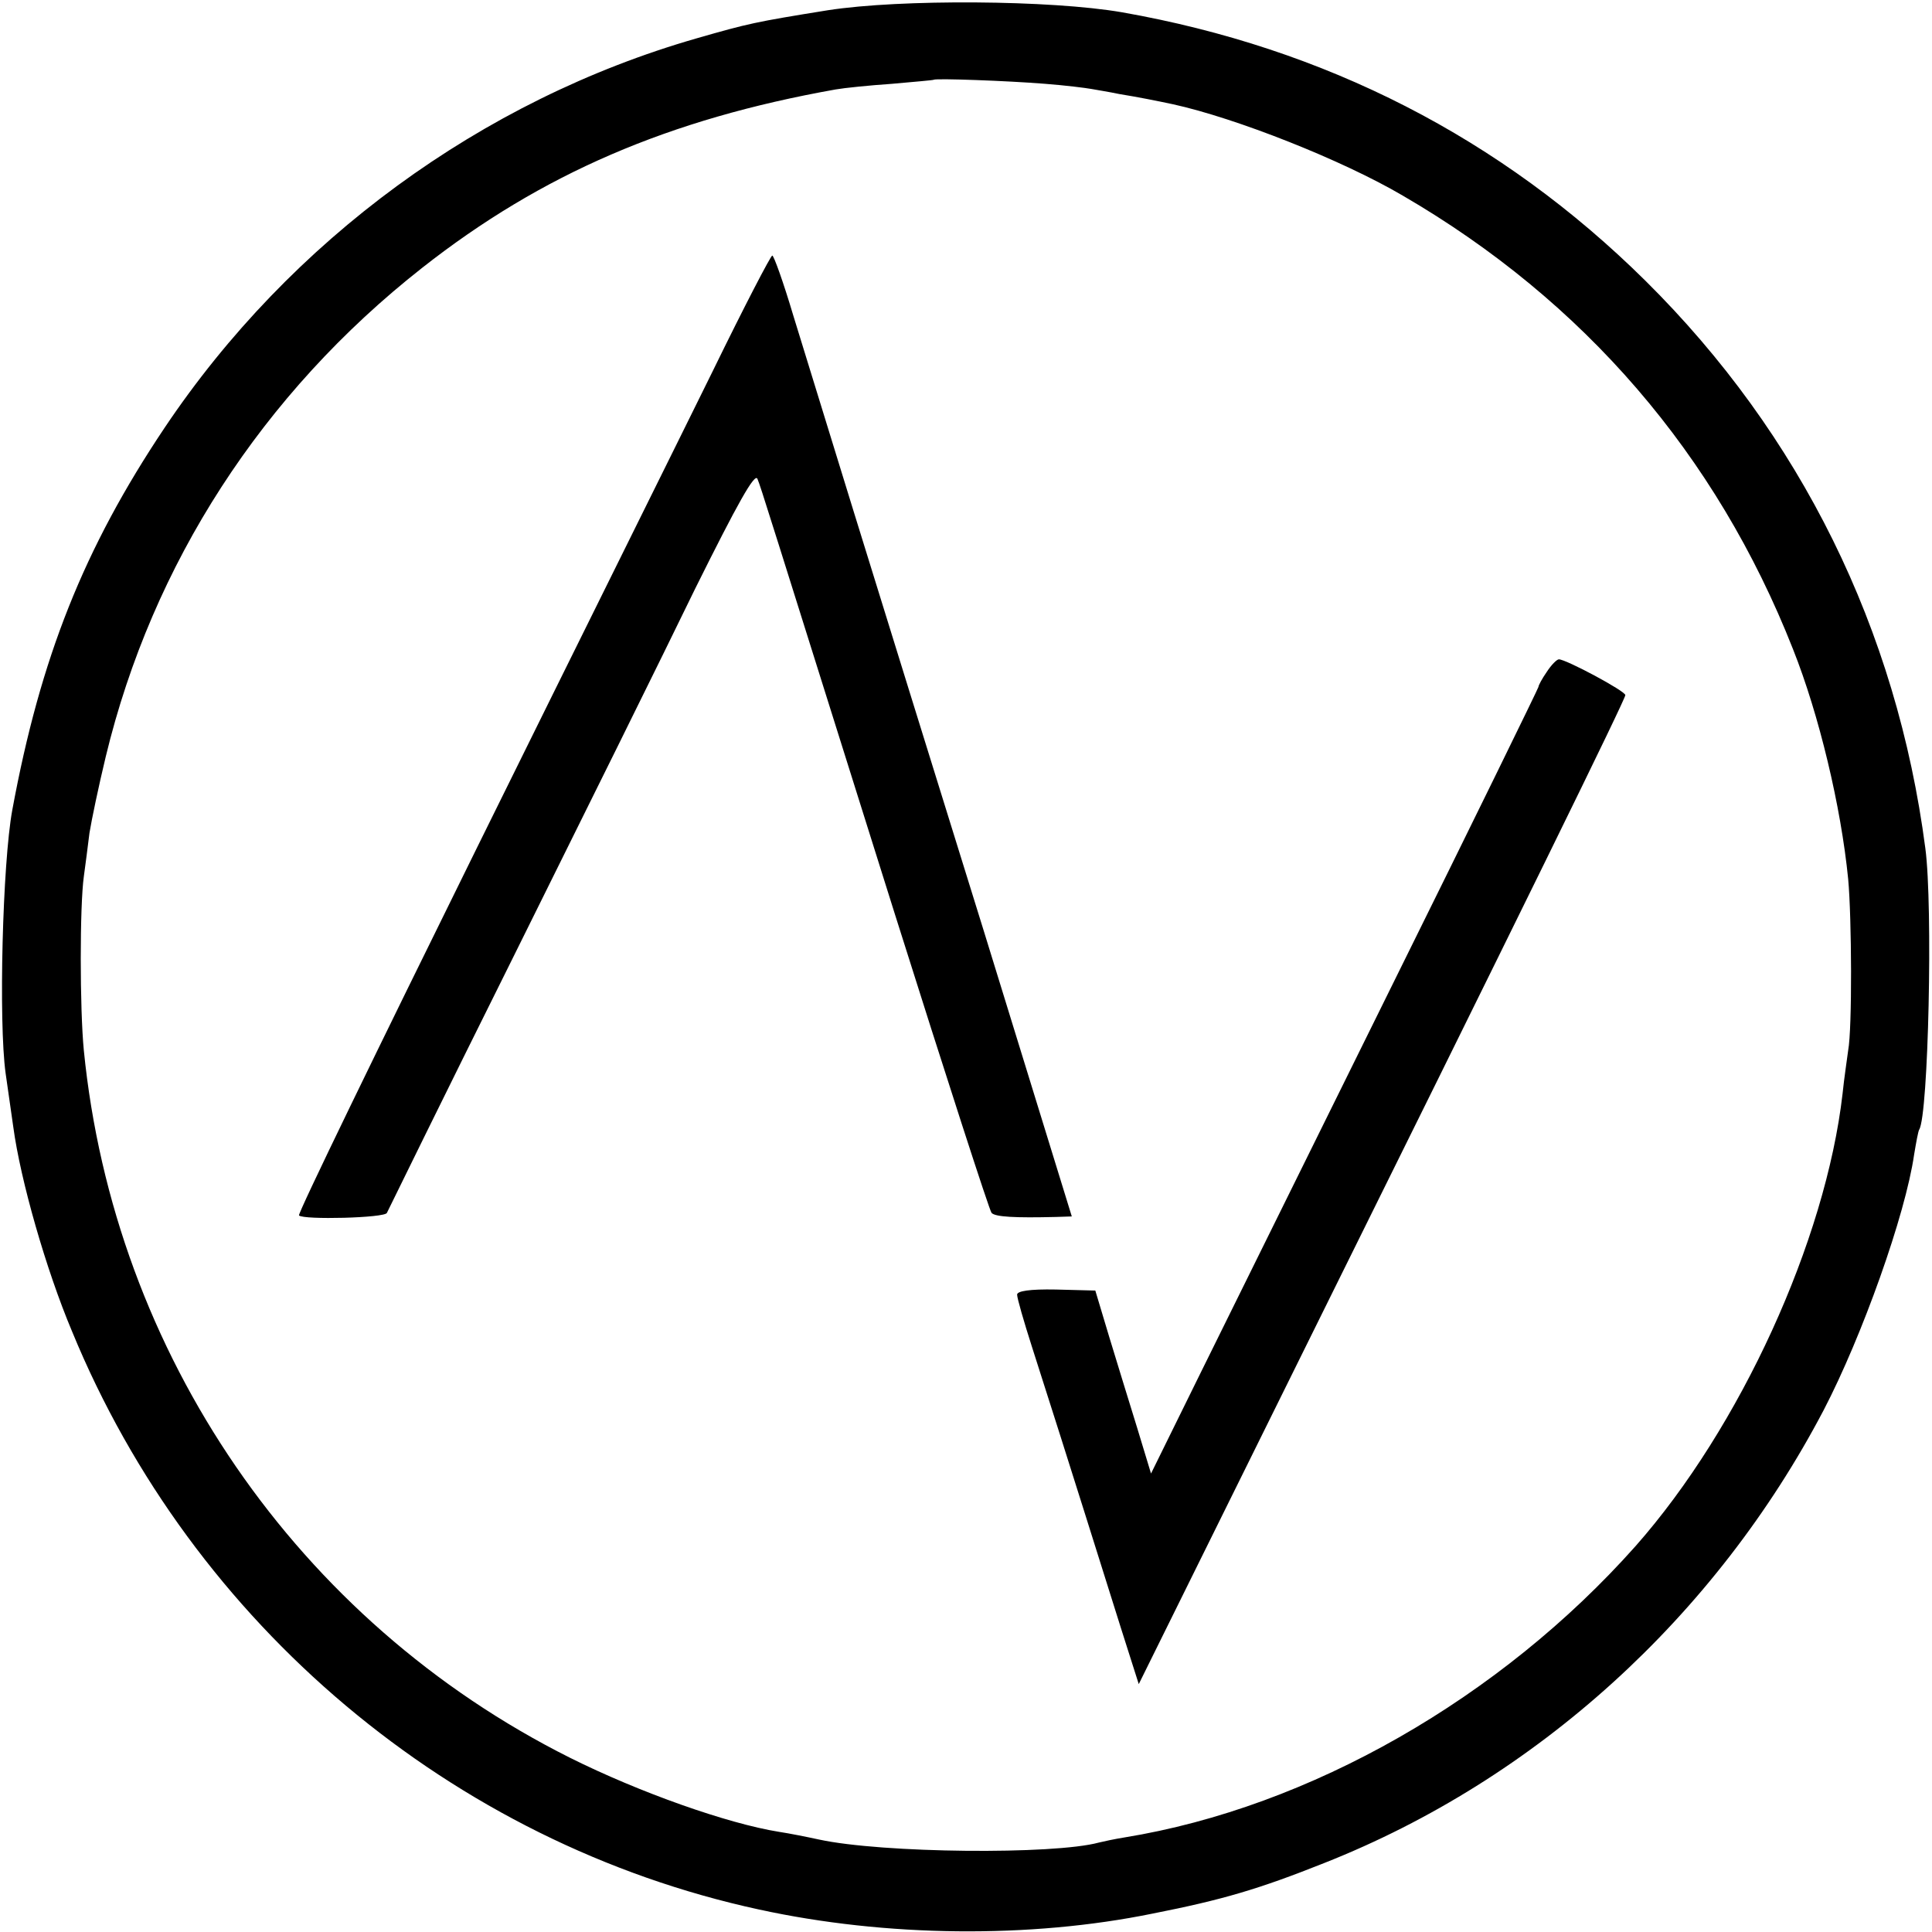
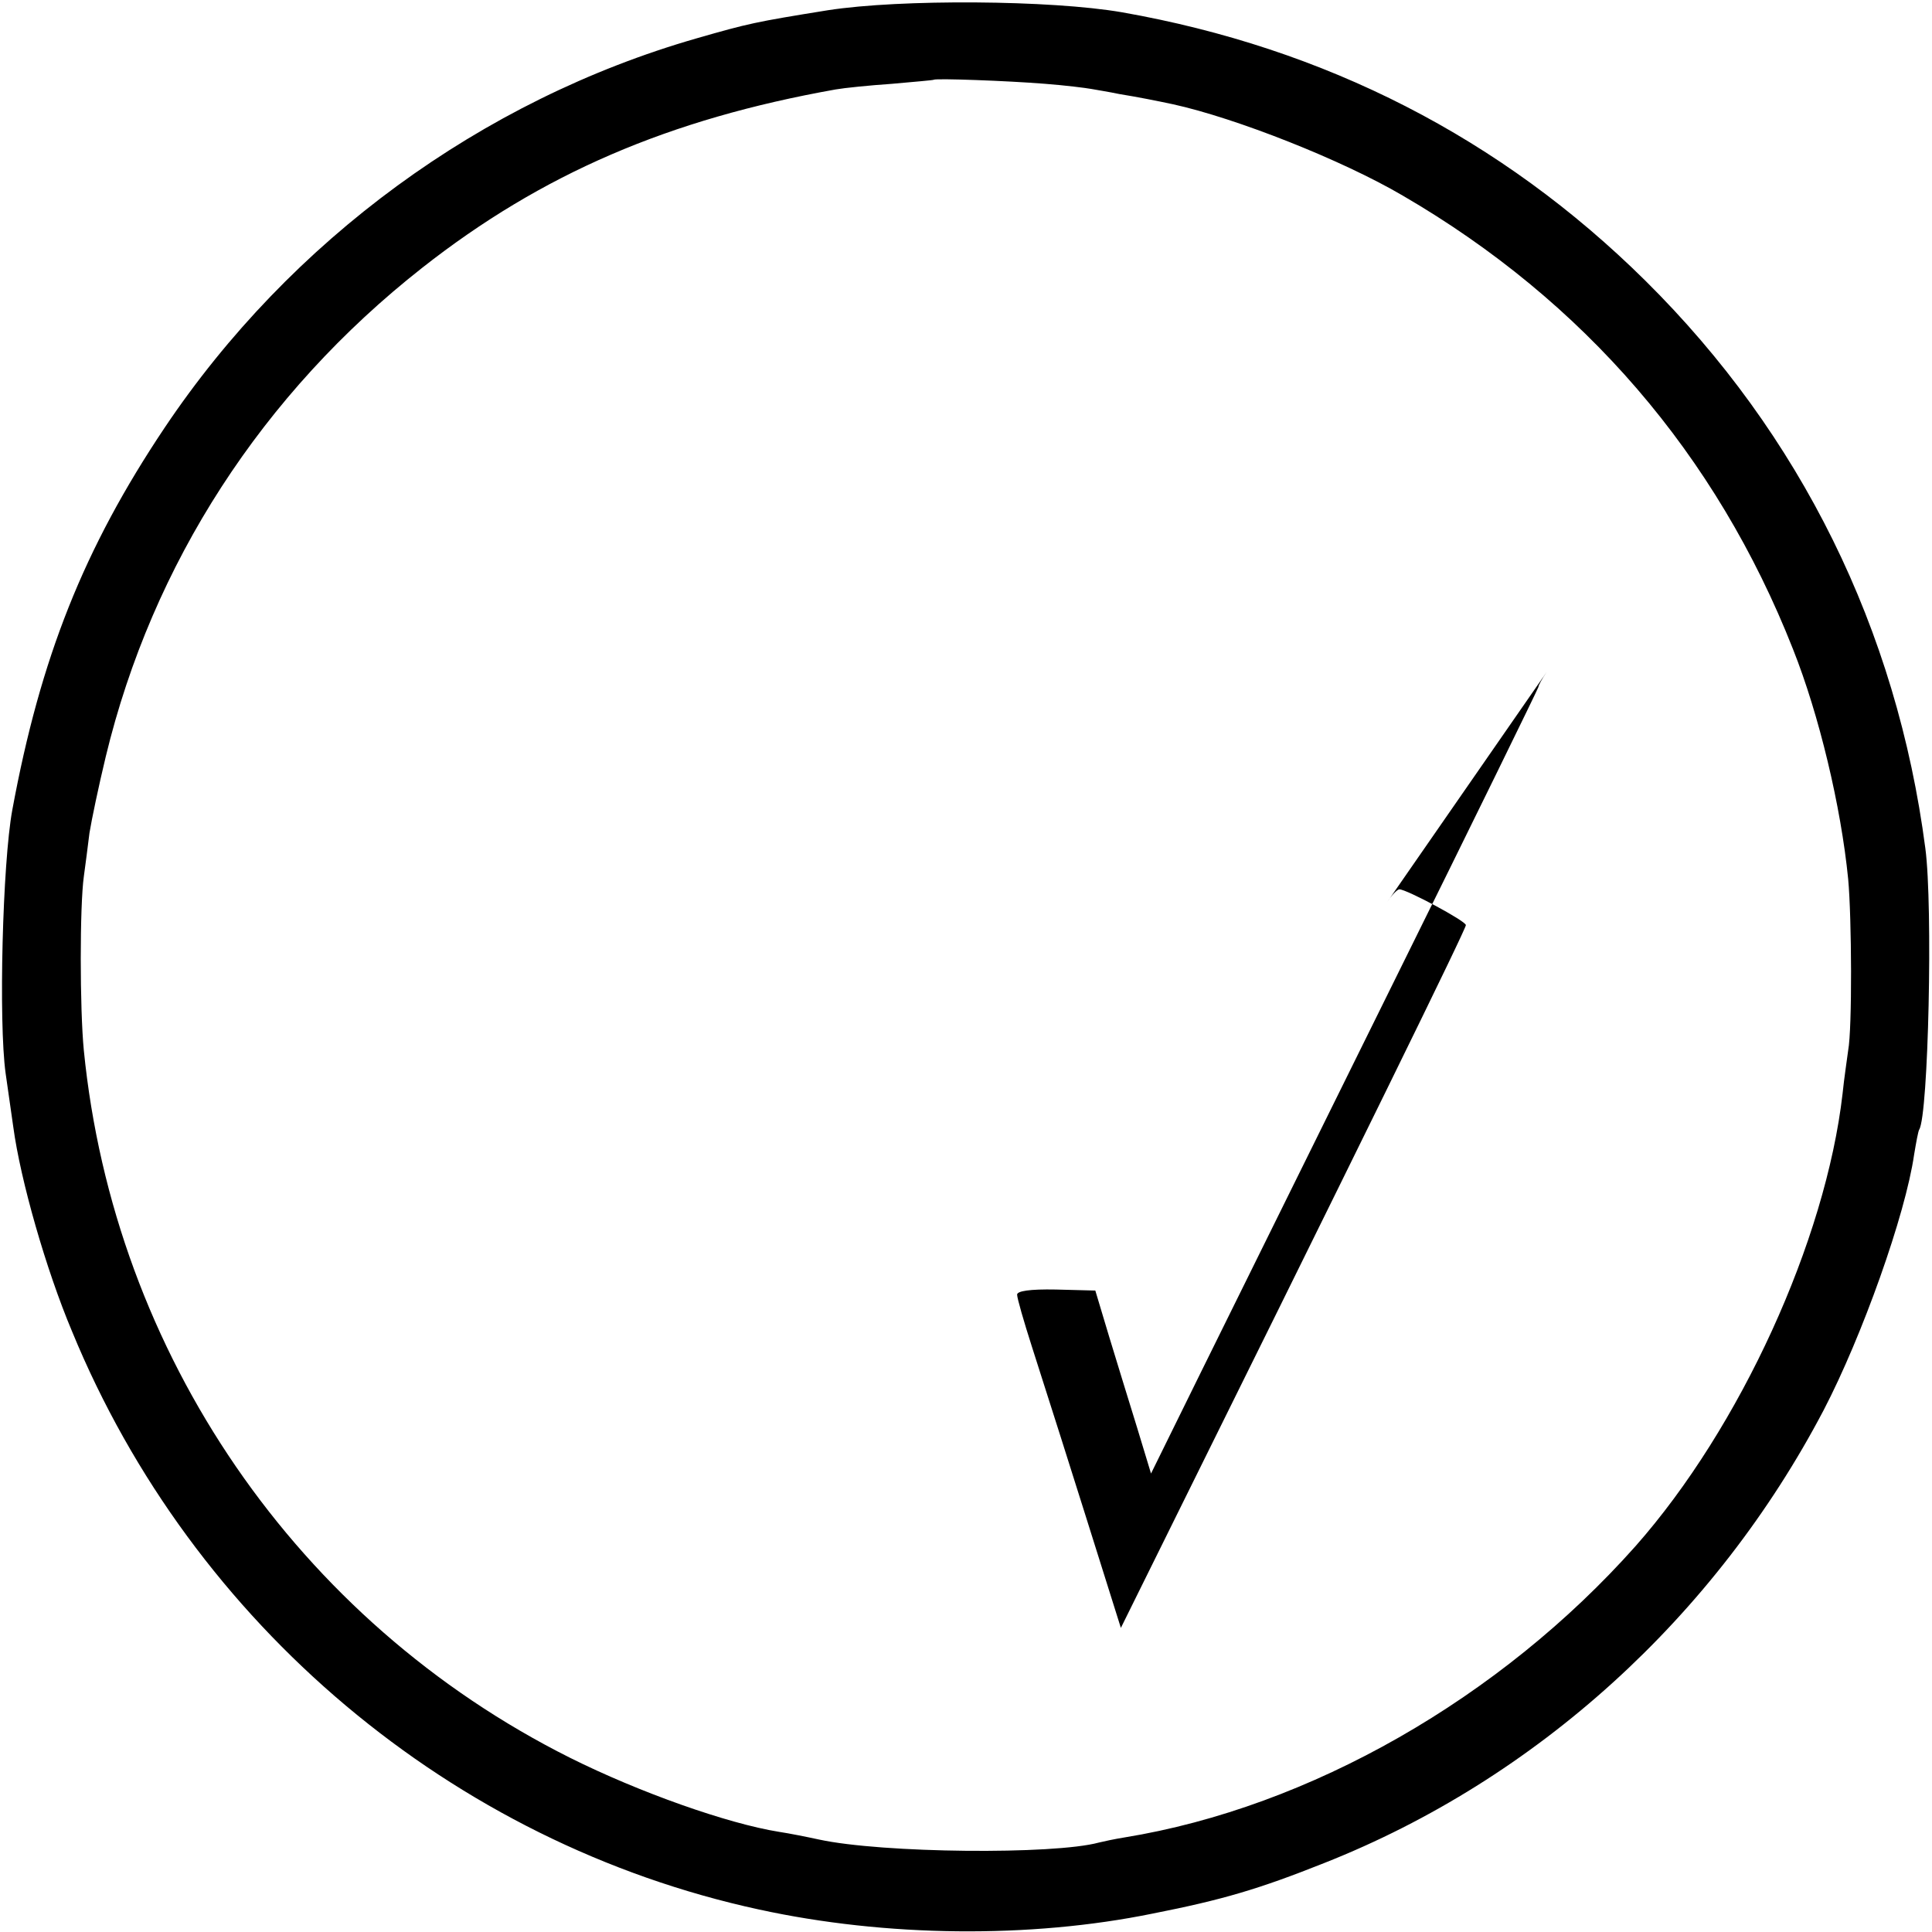
<svg xmlns="http://www.w3.org/2000/svg" version="1.0" width="378pt" height="378pt" viewBox="0 0 378 378" preserveAspectRatio="xMidYMid meet">
  <g transform="translate(0,378) scale(0.1,-0.1)" fill="#000000" stroke="none">
    <path d="M1620 3760 c-143 -23 -156 -26 -257 -55 -421 -121 -795 -395 -1041 -762 -158 -236 -243 -450 -298 -748 -19 -104 -27 -414 -13 -515 5 -36 12 -83 15 -105 14 -104 64 -279 115 -400 236 -574 744 -1001 1344 -1131 248 -54 530 -57 770 -8 137 27 208 48 336 99 415 164 765 482 977 886 75 144 160 382 177 500 4 24 8 46 10 49 18 29 27 437 12 550 -56 429 -244 810 -548 1111 -282 279 -626 455 -1024 525 -139 24 -433 26 -575 4z m425 -144 c39 -3 79 -8 90 -10 11 -2 36 -6 55 -10 37 -6 72 -13 105 -20 123 -27 331 -109 450 -179 354 -206 613 -506 763 -887 51 -128 94 -308 108 -450 7 -76 8 -292 0 -335 -2 -16 -8 -55 -11 -85 -33 -287 -200 -653 -405 -885 -264 -297 -637 -511 -1000 -570 -19 -3 -42 -8 -50 -10 -88 -24 -424 -21 -548 6 -23 5 -58 12 -78 15 -100 16 -273 77 -409 145 -533 267 -892 790 -951 1384 -8 82 -8 283 0 340 3 22 8 60 11 85 4 25 18 92 32 150 91 377 306 710 619 956 234 184 483 291 809 349 17 3 66 8 110 11 44 4 81 7 82 8 4 3 144 -2 218 -8z" />
-     <path d="M1396 3057 c-60 -122 -269 -543 -463 -936 -194 -393 -351 -716 -348 -719 8 -9 169 -5 172 5 2 4 112 229 246 498 134 270 295 595 357 723 83 167 117 228 122 215 8 -20 13 -38 269 -852 100 -317 185 -580 189 -584 7 -8 46 -10 126 -8 l31 1 -172 558 c-95 306 -210 676 -255 822 -45 146 -98 318 -118 383 -19 64 -38 117 -41 117 -3 0 -55 -100 -115 -223z" />
-     <path d="M3026 2465 c-9 -13 -16 -26 -16 -29 0 -2 -126 -260 -281 -573 -154 -312 -325 -658 -379 -767 l-98 -199 -27 89 c-15 49 -40 129 -55 179 l-27 90 -77 2 c-52 1 -76 -3 -76 -10 0 -7 13 -52 29 -102 26 -81 66 -206 174 -550 l35 -110 277 560 c485 979 675 1367 675 1375 0 8 -116 70 -130 70 -4 0 -15 -11 -24 -25z" />
+     <path d="M3026 2465 c-9 -13 -16 -26 -16 -29 0 -2 -126 -260 -281 -573 -154 -312 -325 -658 -379 -767 l-98 -199 -27 89 c-15 49 -40 129 -55 179 l-27 90 -77 2 c-52 1 -76 -3 -76 -10 0 -7 13 -52 29 -102 26 -81 66 -206 174 -550 c485 979 675 1367 675 1375 0 8 -116 70 -130 70 -4 0 -15 -11 -24 -25z" />
  </g>
</svg>